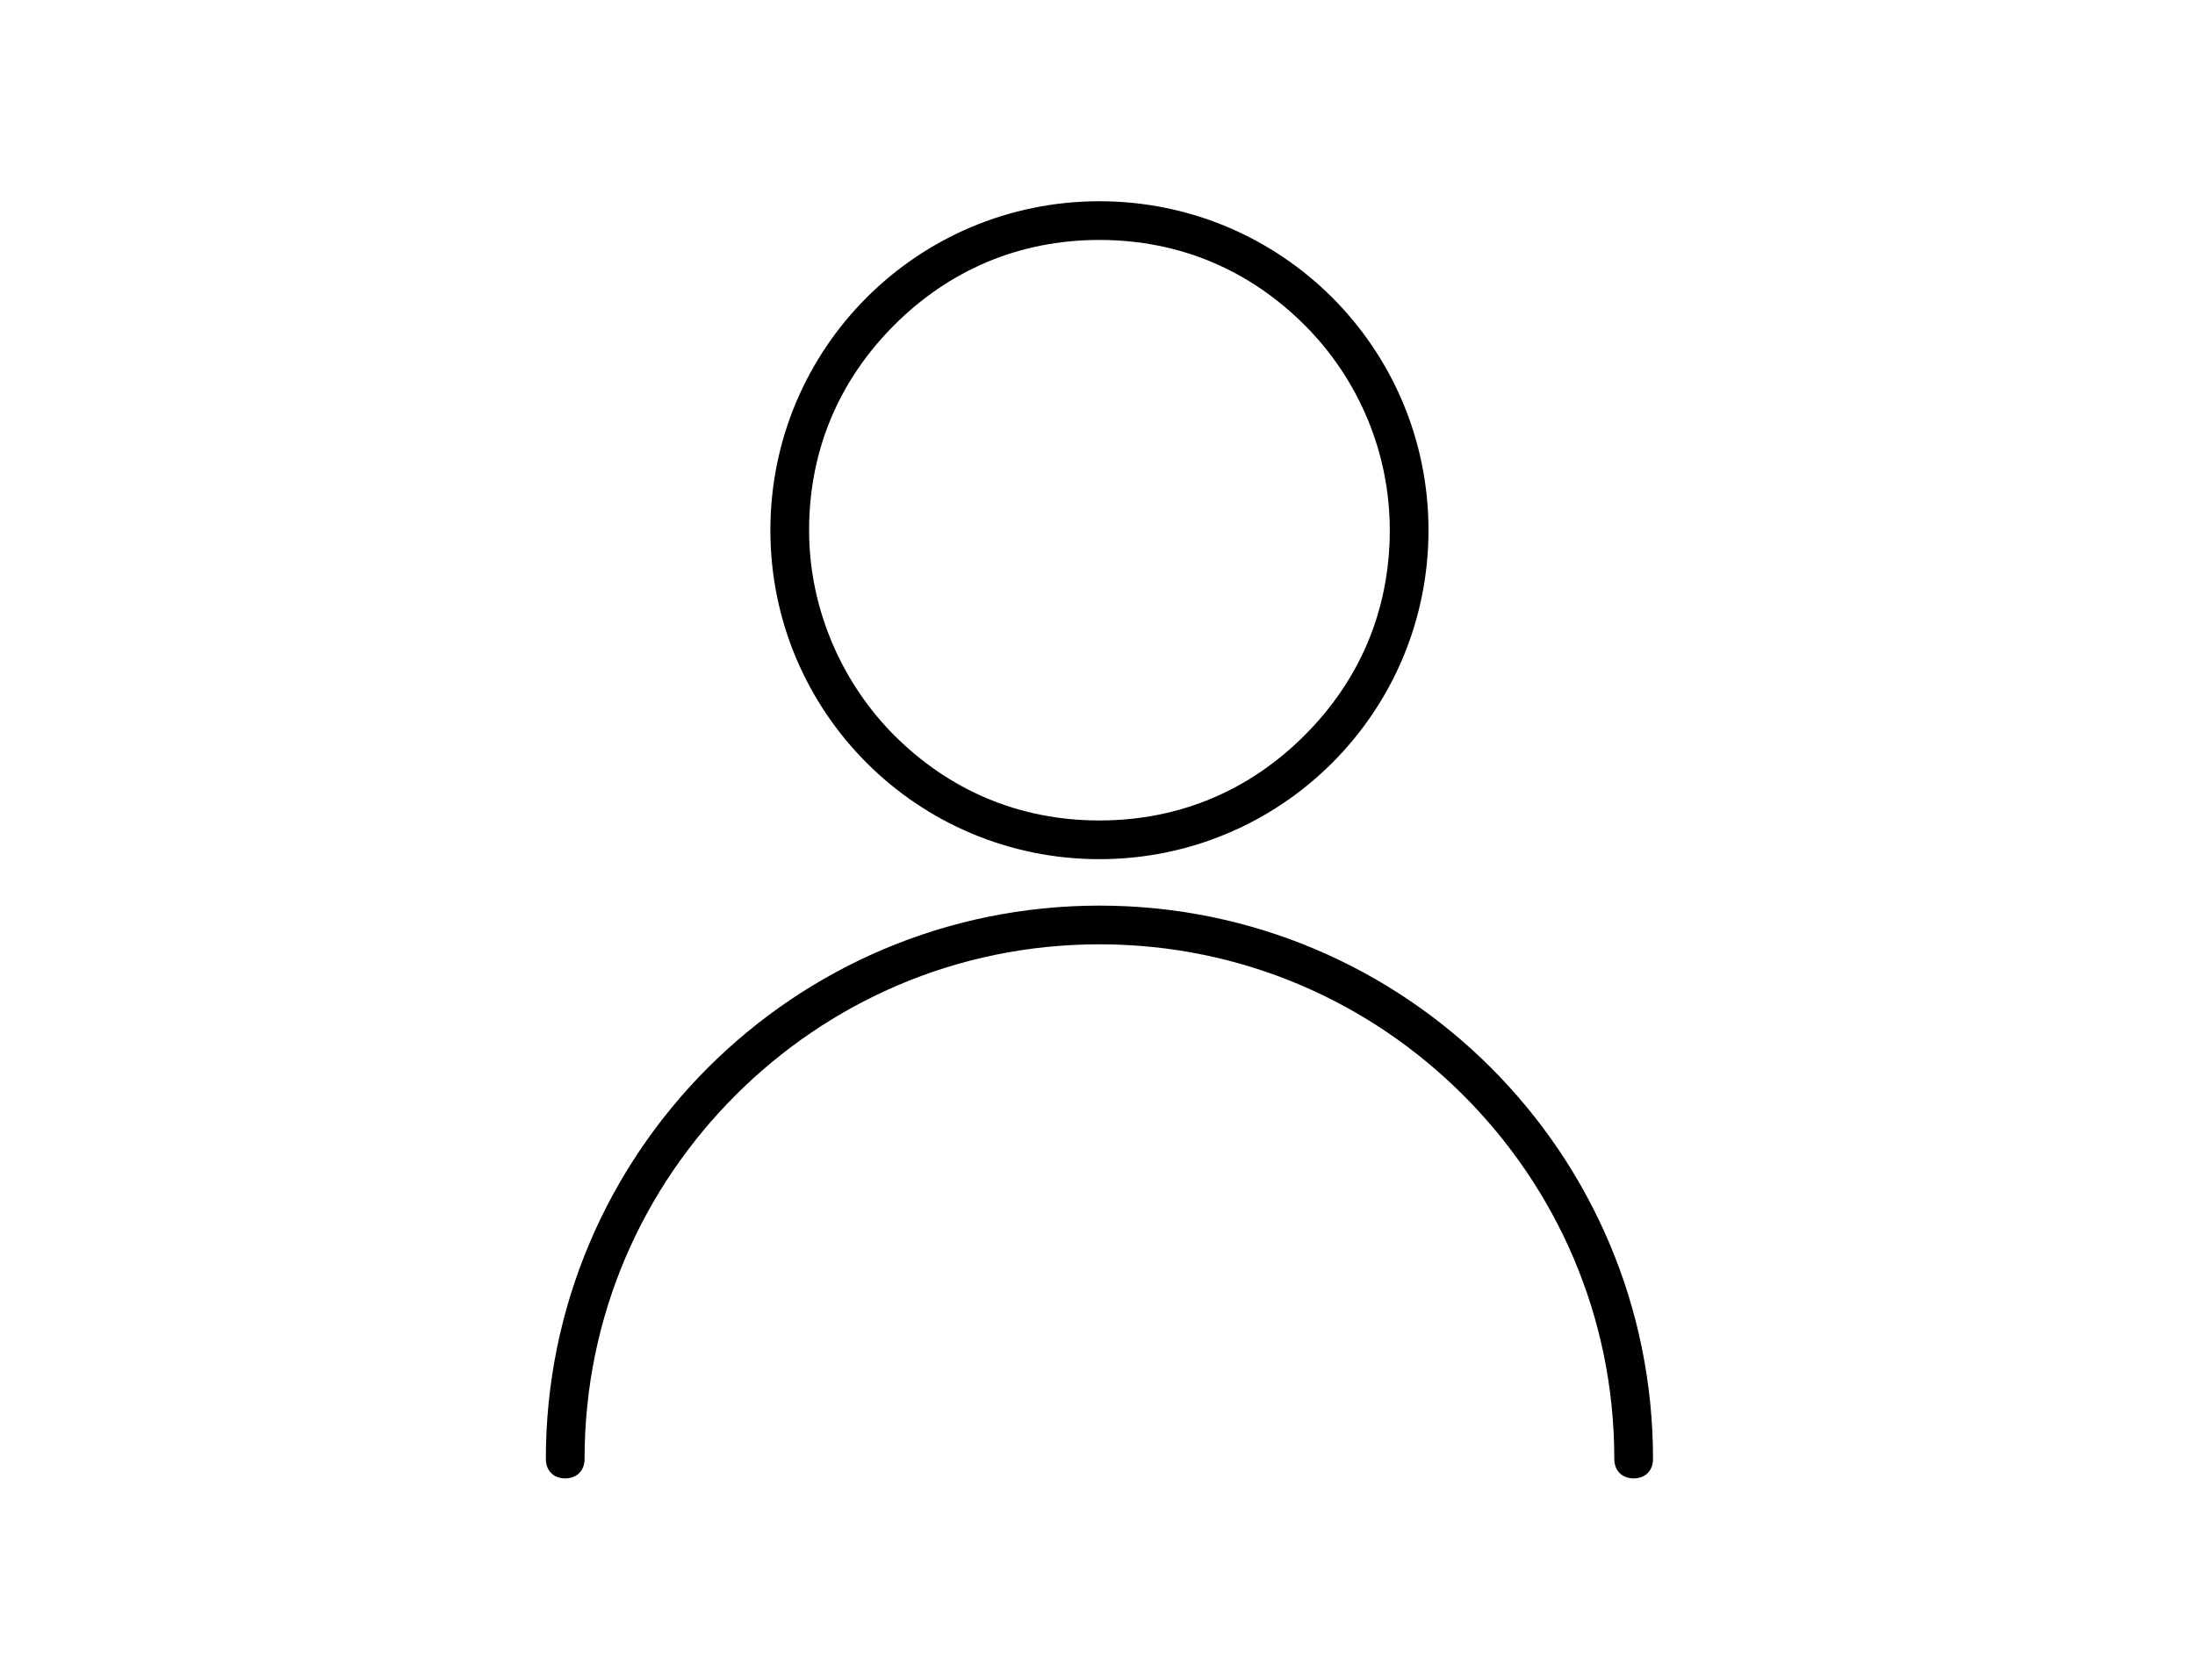
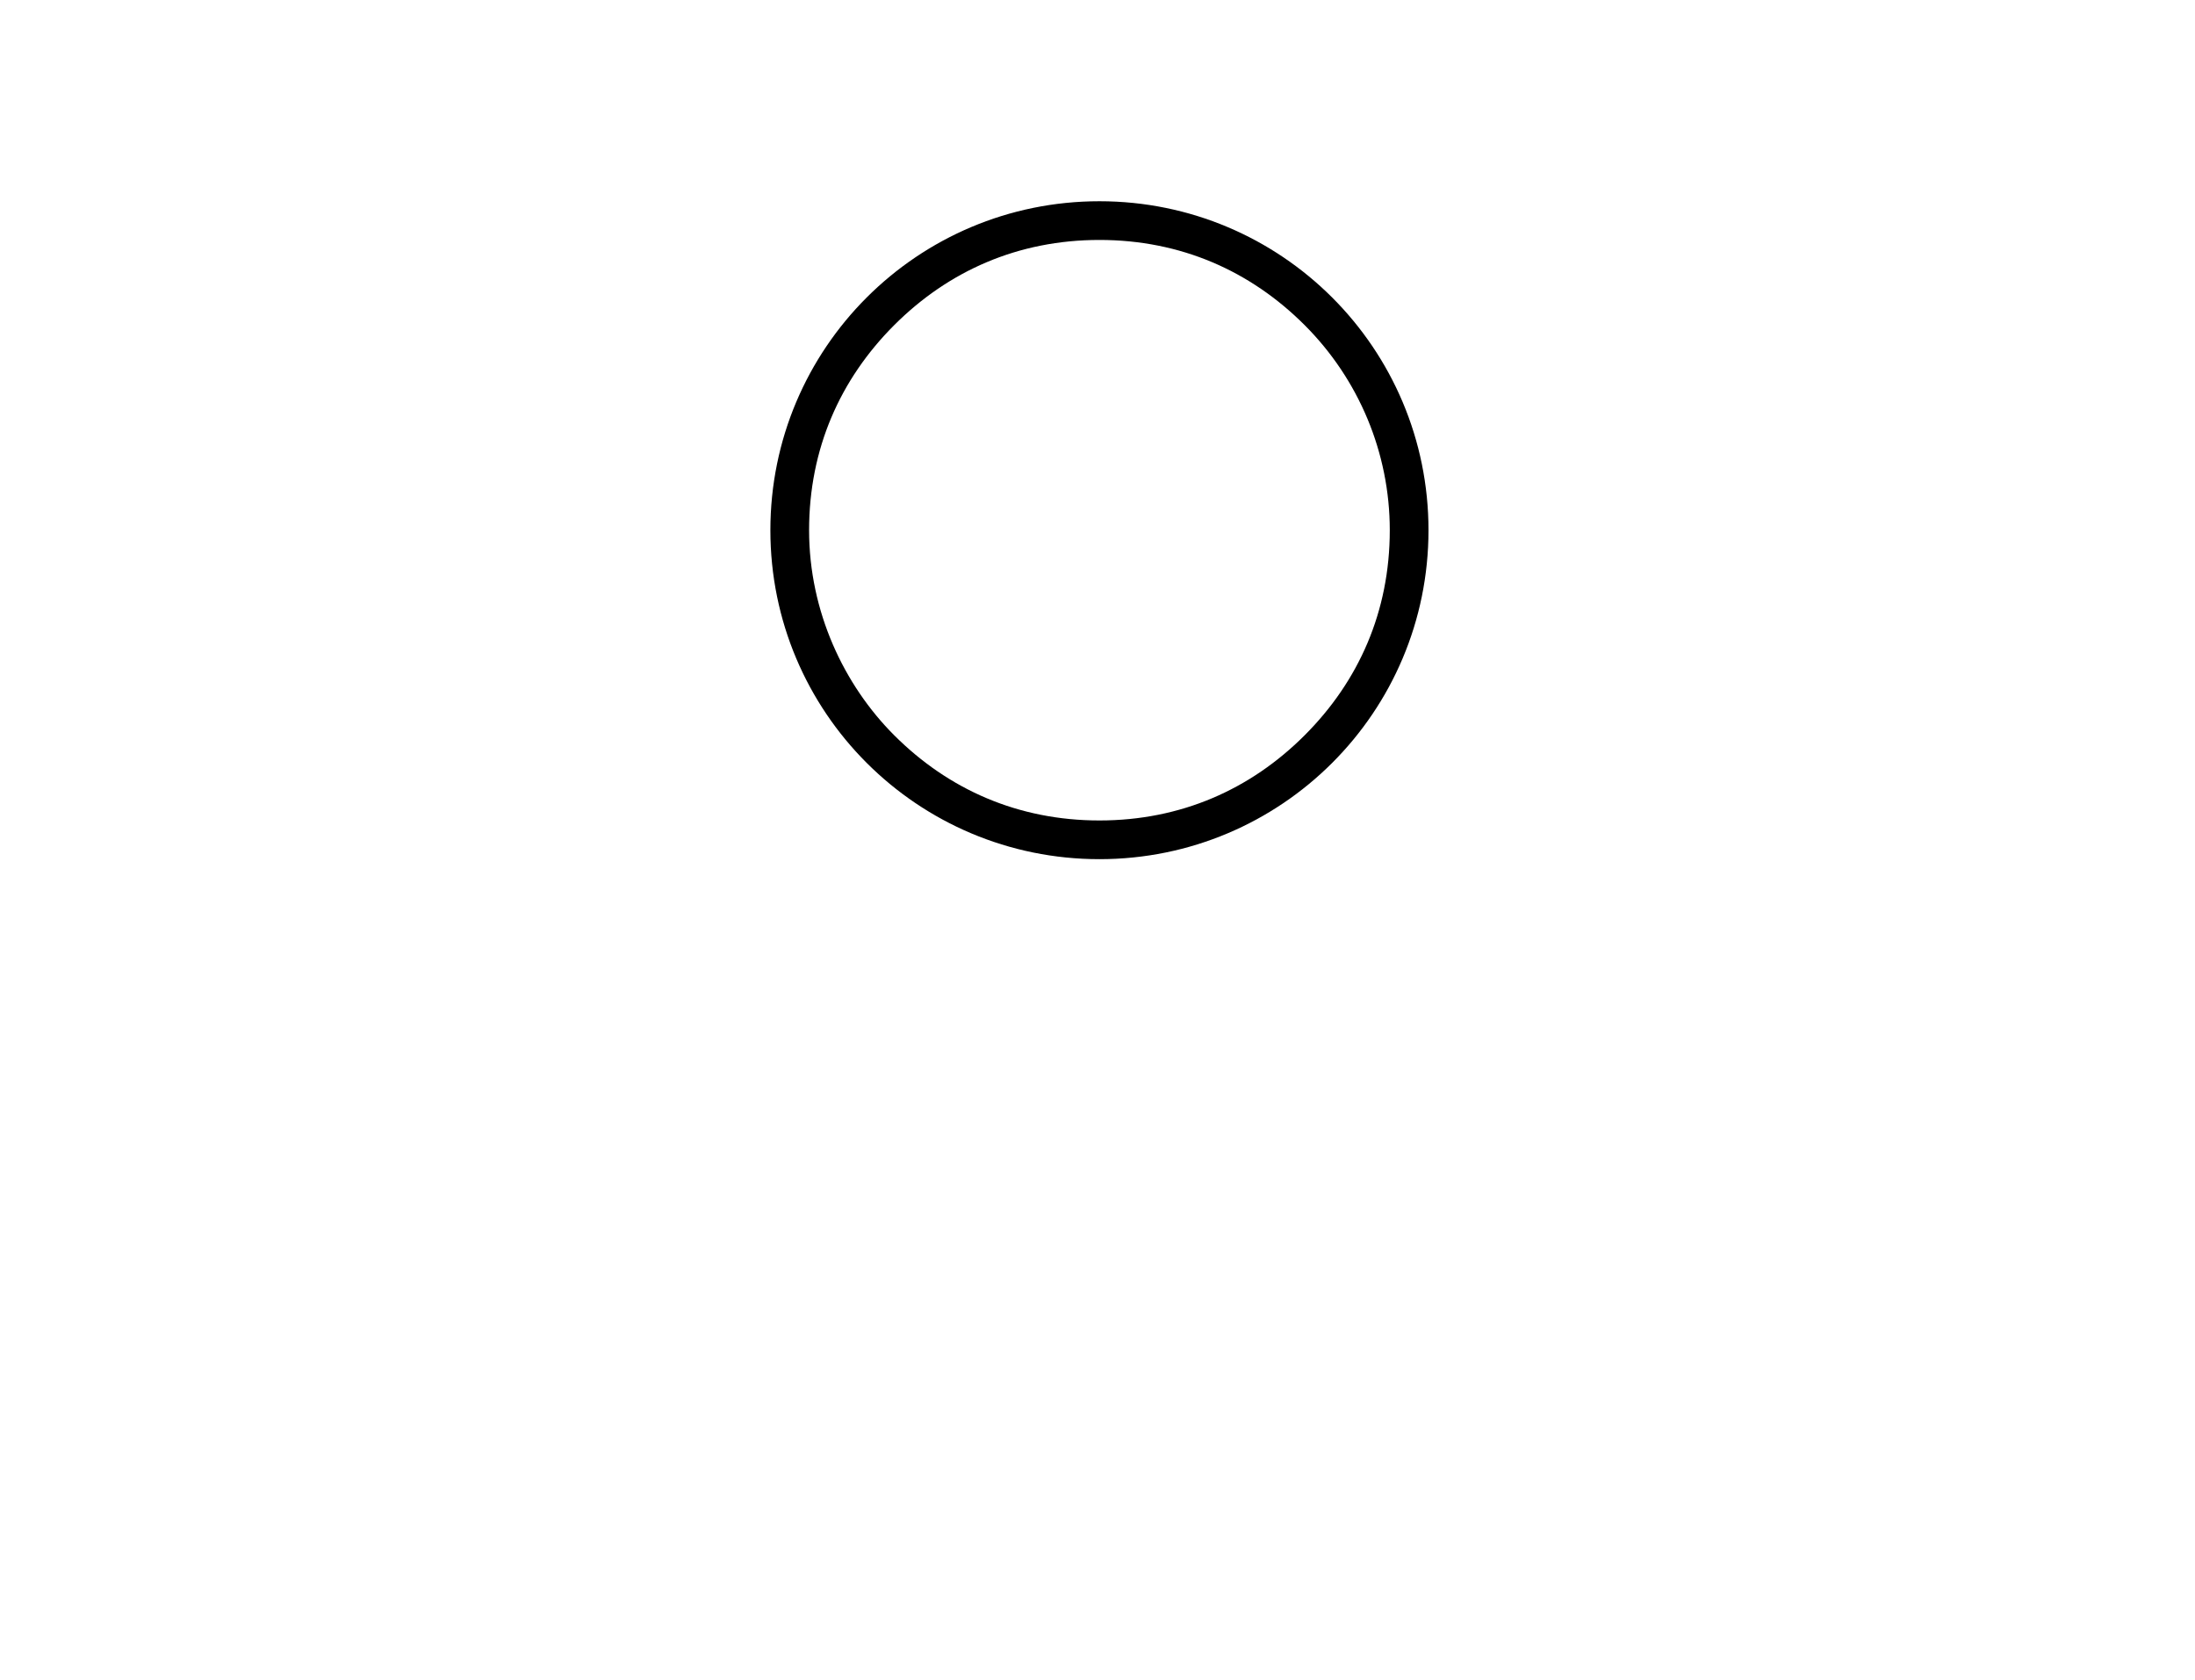
<svg xmlns="http://www.w3.org/2000/svg" version="1.1" id="Capa_1" x="0px" y="0px" viewBox="0 0 56.7 43.4" style="enable-background:new 0 0 56.7 43.4;" xml:space="preserve">
  <g>
    <path d="M36.4,13.7h-0.5c0,2.1-0.8,3.9-2.2,5.3c-1.4,1.4-3.2,2.2-5.3,2.2s-3.9-0.8-5.3-2.2c-1.3-1.3-2.2-3.2-2.2-5.3   s0.8-3.9,2.2-5.3c1.4-1.4,3.2-2.2,5.3-2.2s3.9,0.8,5.3,2.2c1.4,1.4,2.2,3.3,2.2,5.3H36.4h0.5c0-4.7-3.8-8.5-8.5-8.5   s-8.5,3.8-8.5,8.5s3.8,8.5,8.5,8.5s8.5-3.8,8.5-8.5H36.4z" />
-     <path d="M15.1,37.7c0-3.7,1.5-7,3.9-9.4s5.7-3.9,9.4-3.9c3.7,0,7,1.5,9.4,3.9s3.9,5.7,3.9,9.4c0,0.3,0.2,0.5,0.5,0.5   s0.5-0.2,0.5-0.5c0-7.9-6.4-14.3-14.3-14.3s-14.3,6.4-14.3,14.3c0,0.3,0.2,0.5,0.5,0.5C14.9,38.2,15.1,38,15.1,37.7L15.1,37.7z" />
  </g>
</svg>